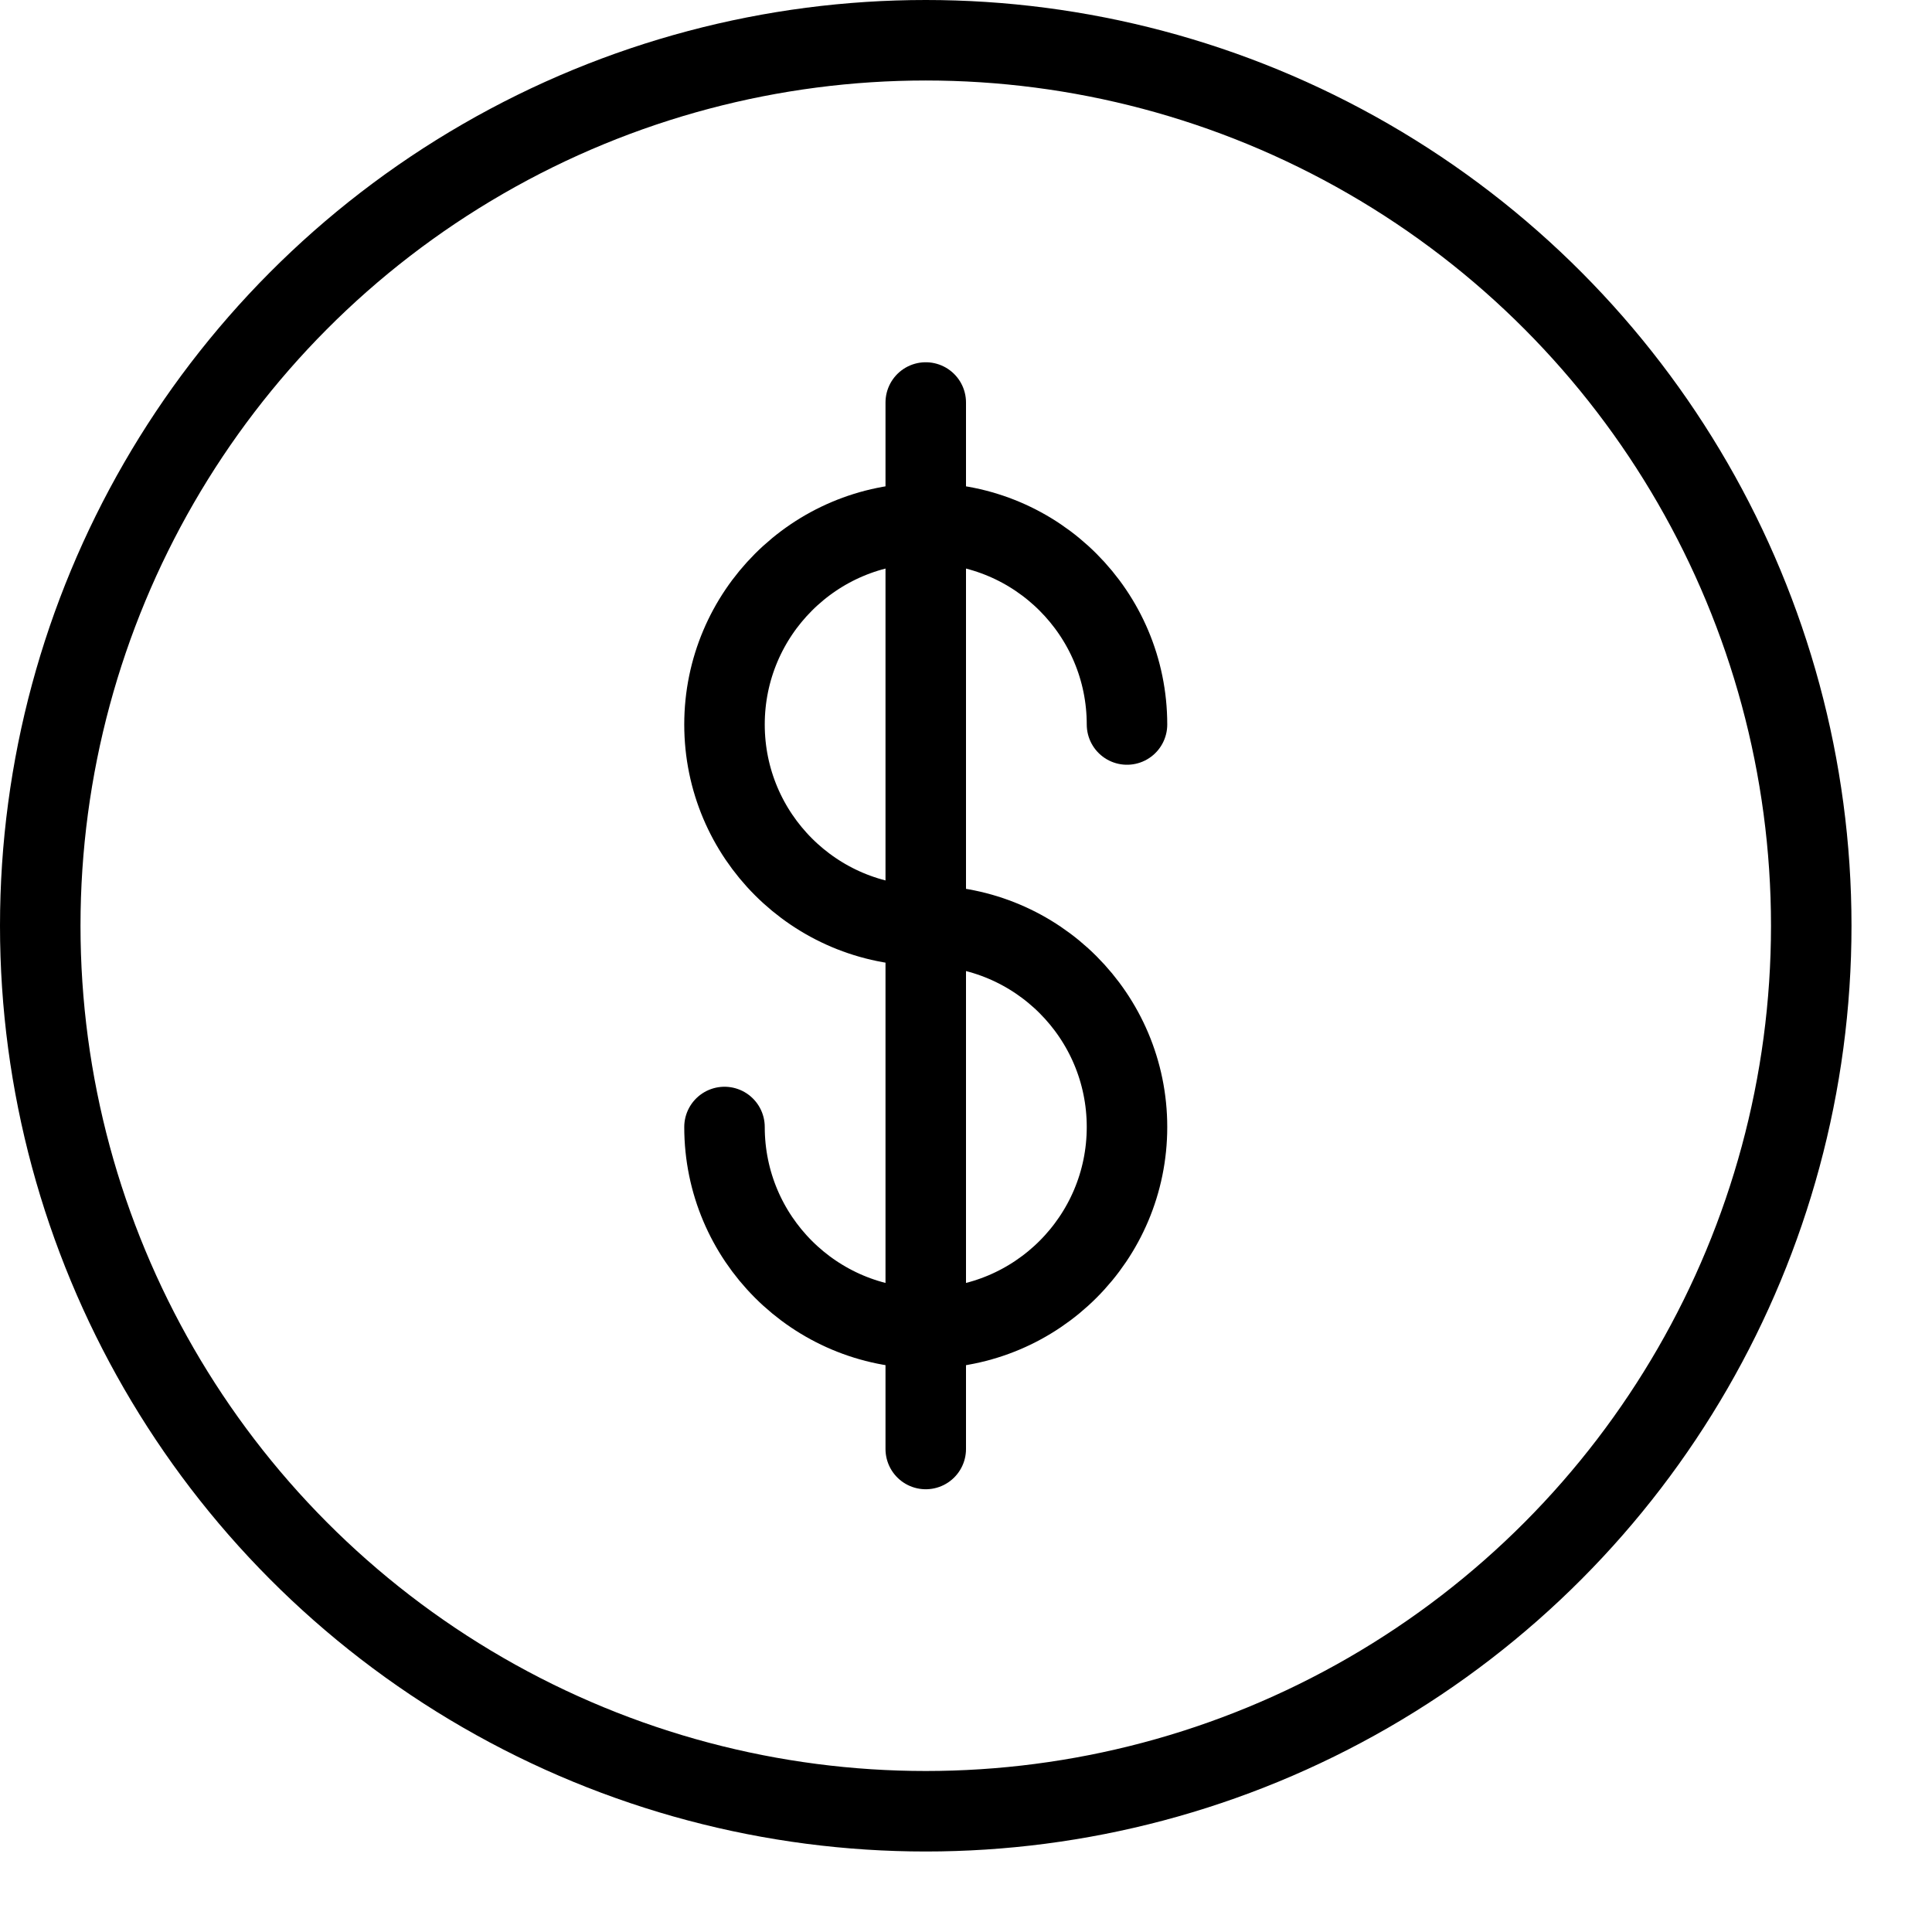
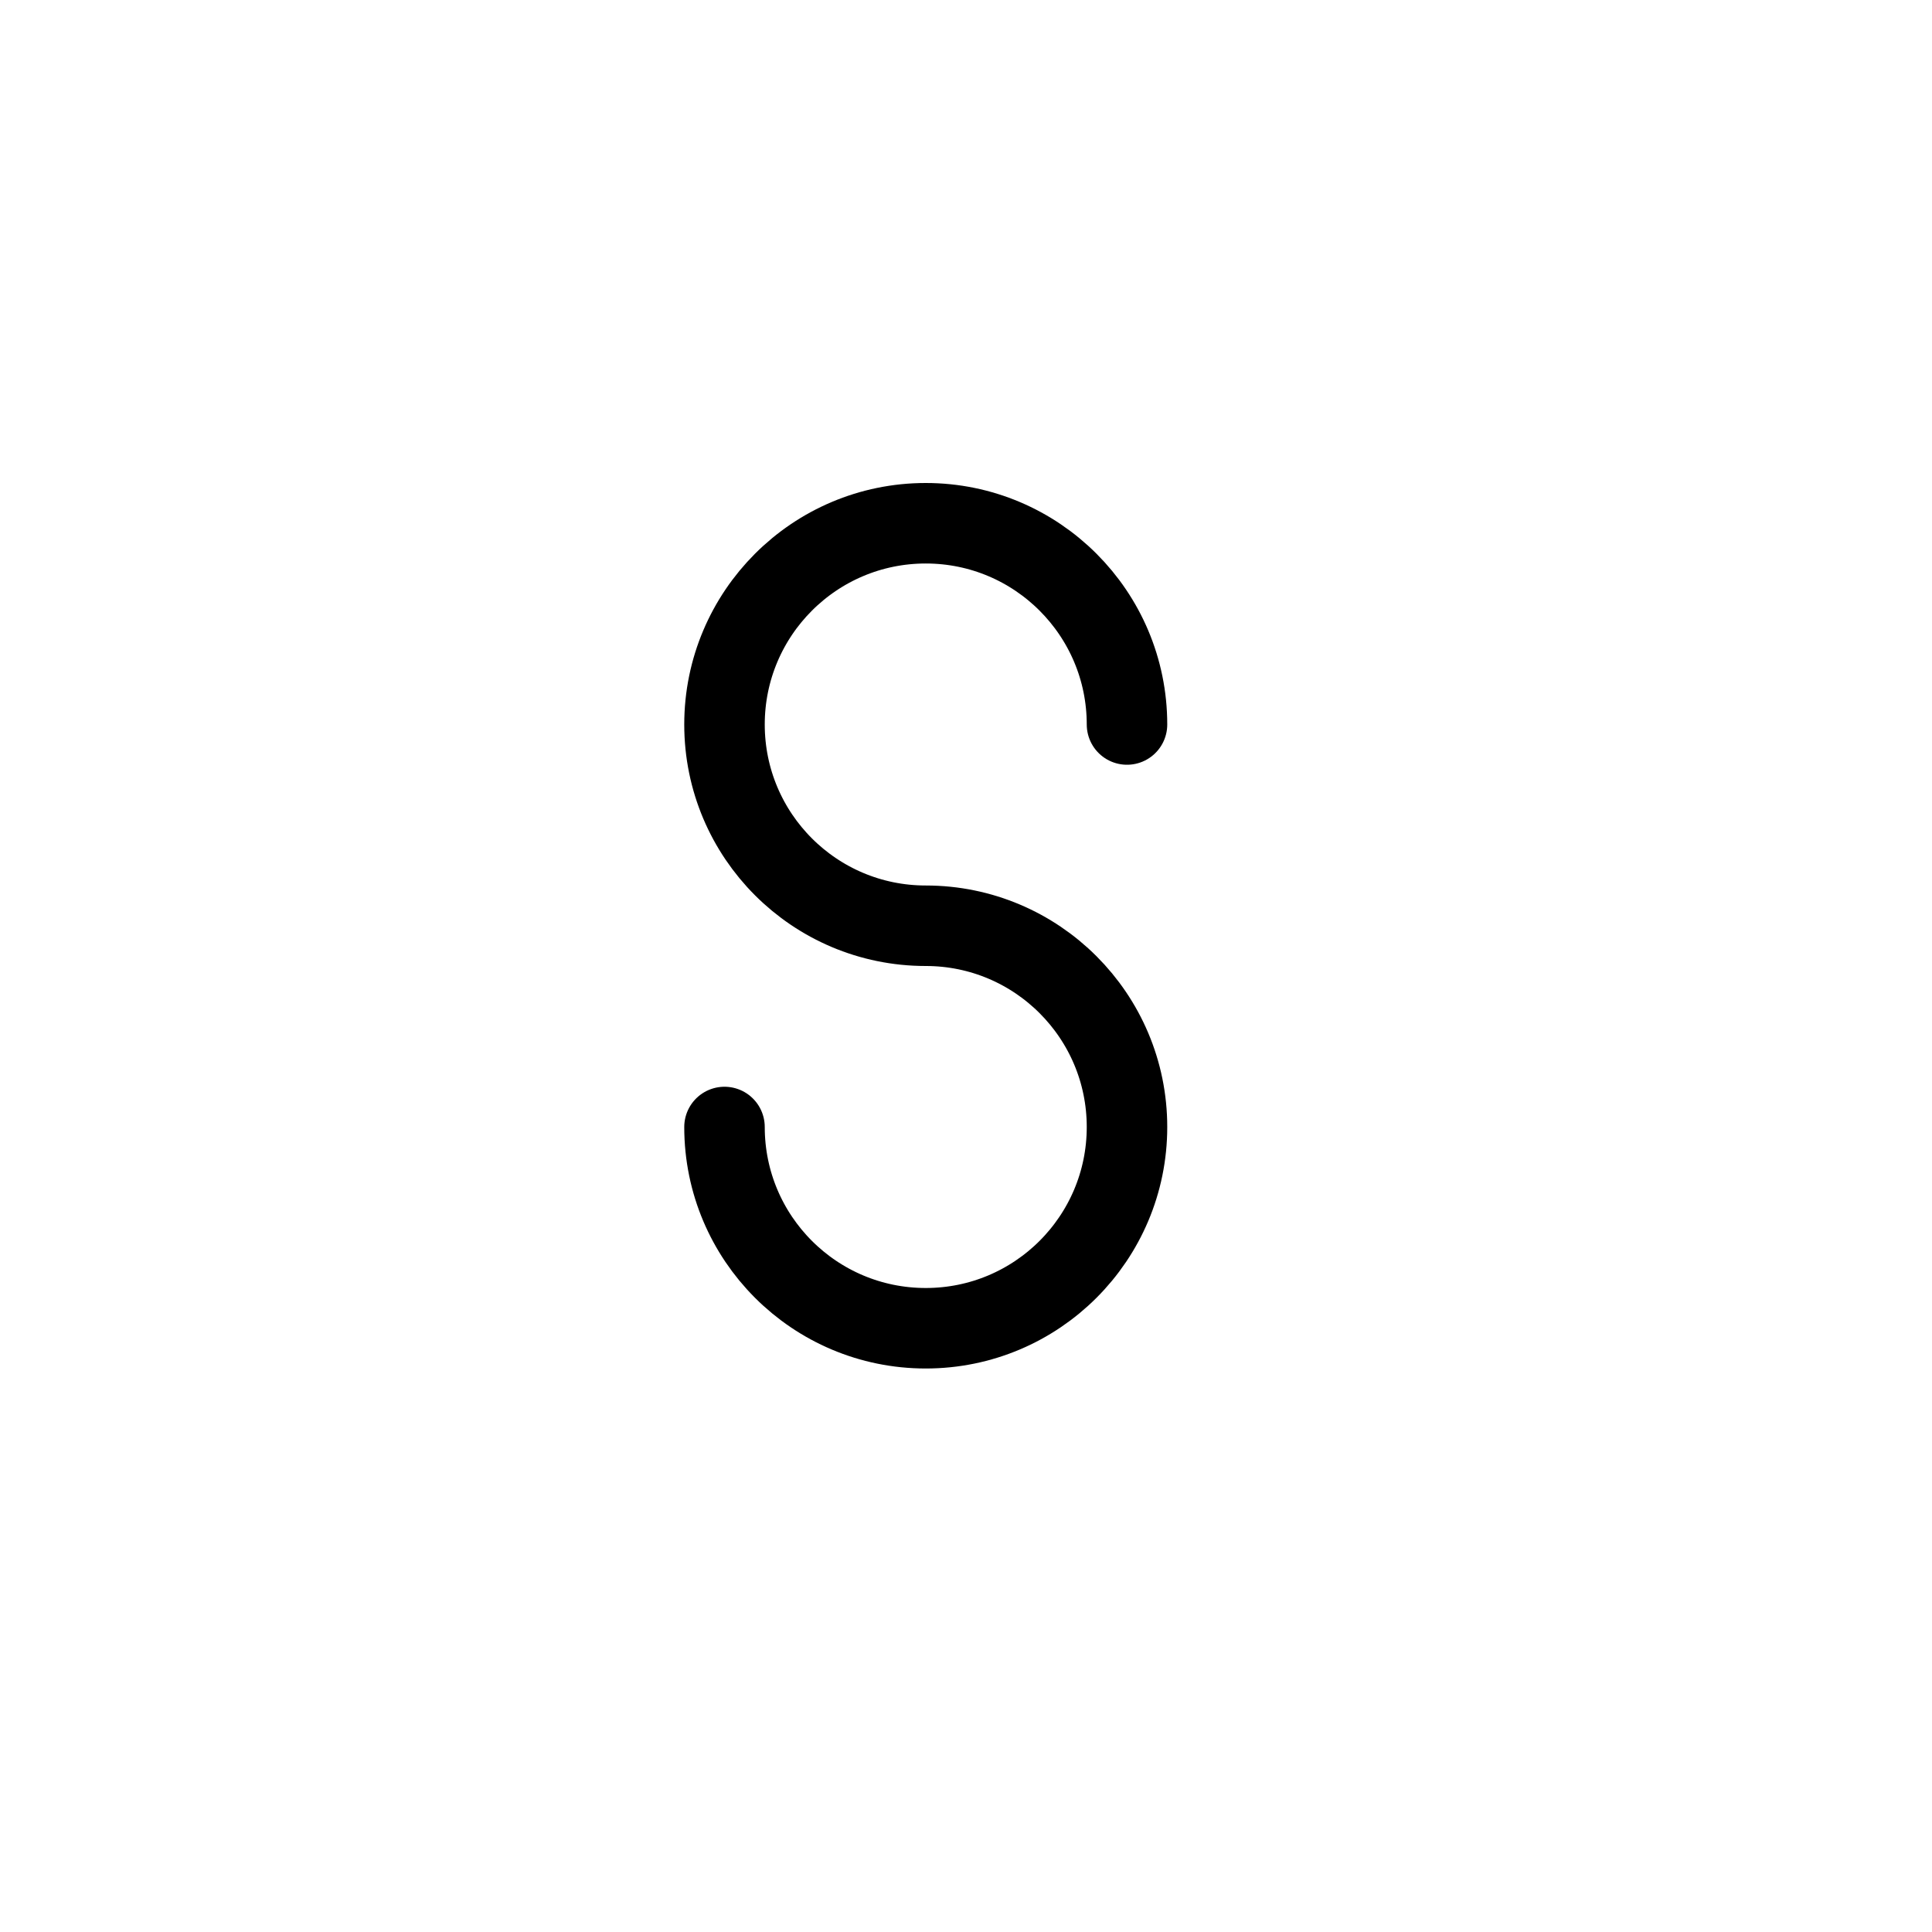
<svg xmlns="http://www.w3.org/2000/svg" version="1.1" x="0px" y="0px" width="24px" height="24px" viewBox="0 0 24 24" enable-background="new 0 0 24 24" xml:space="preserve">
  <g id="Outline_Icons">
    <g>
-       <circle fill="none" stroke="#000000" stroke-linejoin="round" stroke-miterlimit="10" cx="11.5" cy="11.5" r="11" />
      <path fill="none" stroke="#000000" stroke-linecap="round" stroke-linejoin="round" stroke-miterlimit="10" d="M9,14    c0,1.381,1.119,2.5,2.5,2.5S14,15.381,14,14c0-1.38-1.119-2.5-2.5-2.5S9,10.381,9,9c0-1.38,1.119-2.5,2.5-2.5S14,7.62,14,9" />
-       <line fill="none" stroke="#000000" stroke-linecap="round" stroke-linejoin="round" stroke-miterlimit="10" x1="11.5" y1="5" x2="11.5" y2="18" />
    </g>
  </g>
  <g id="Invisible_Shape">
-     <rect fill="none" width="24" height="24" />
-   </g>
+     </g>
</svg>